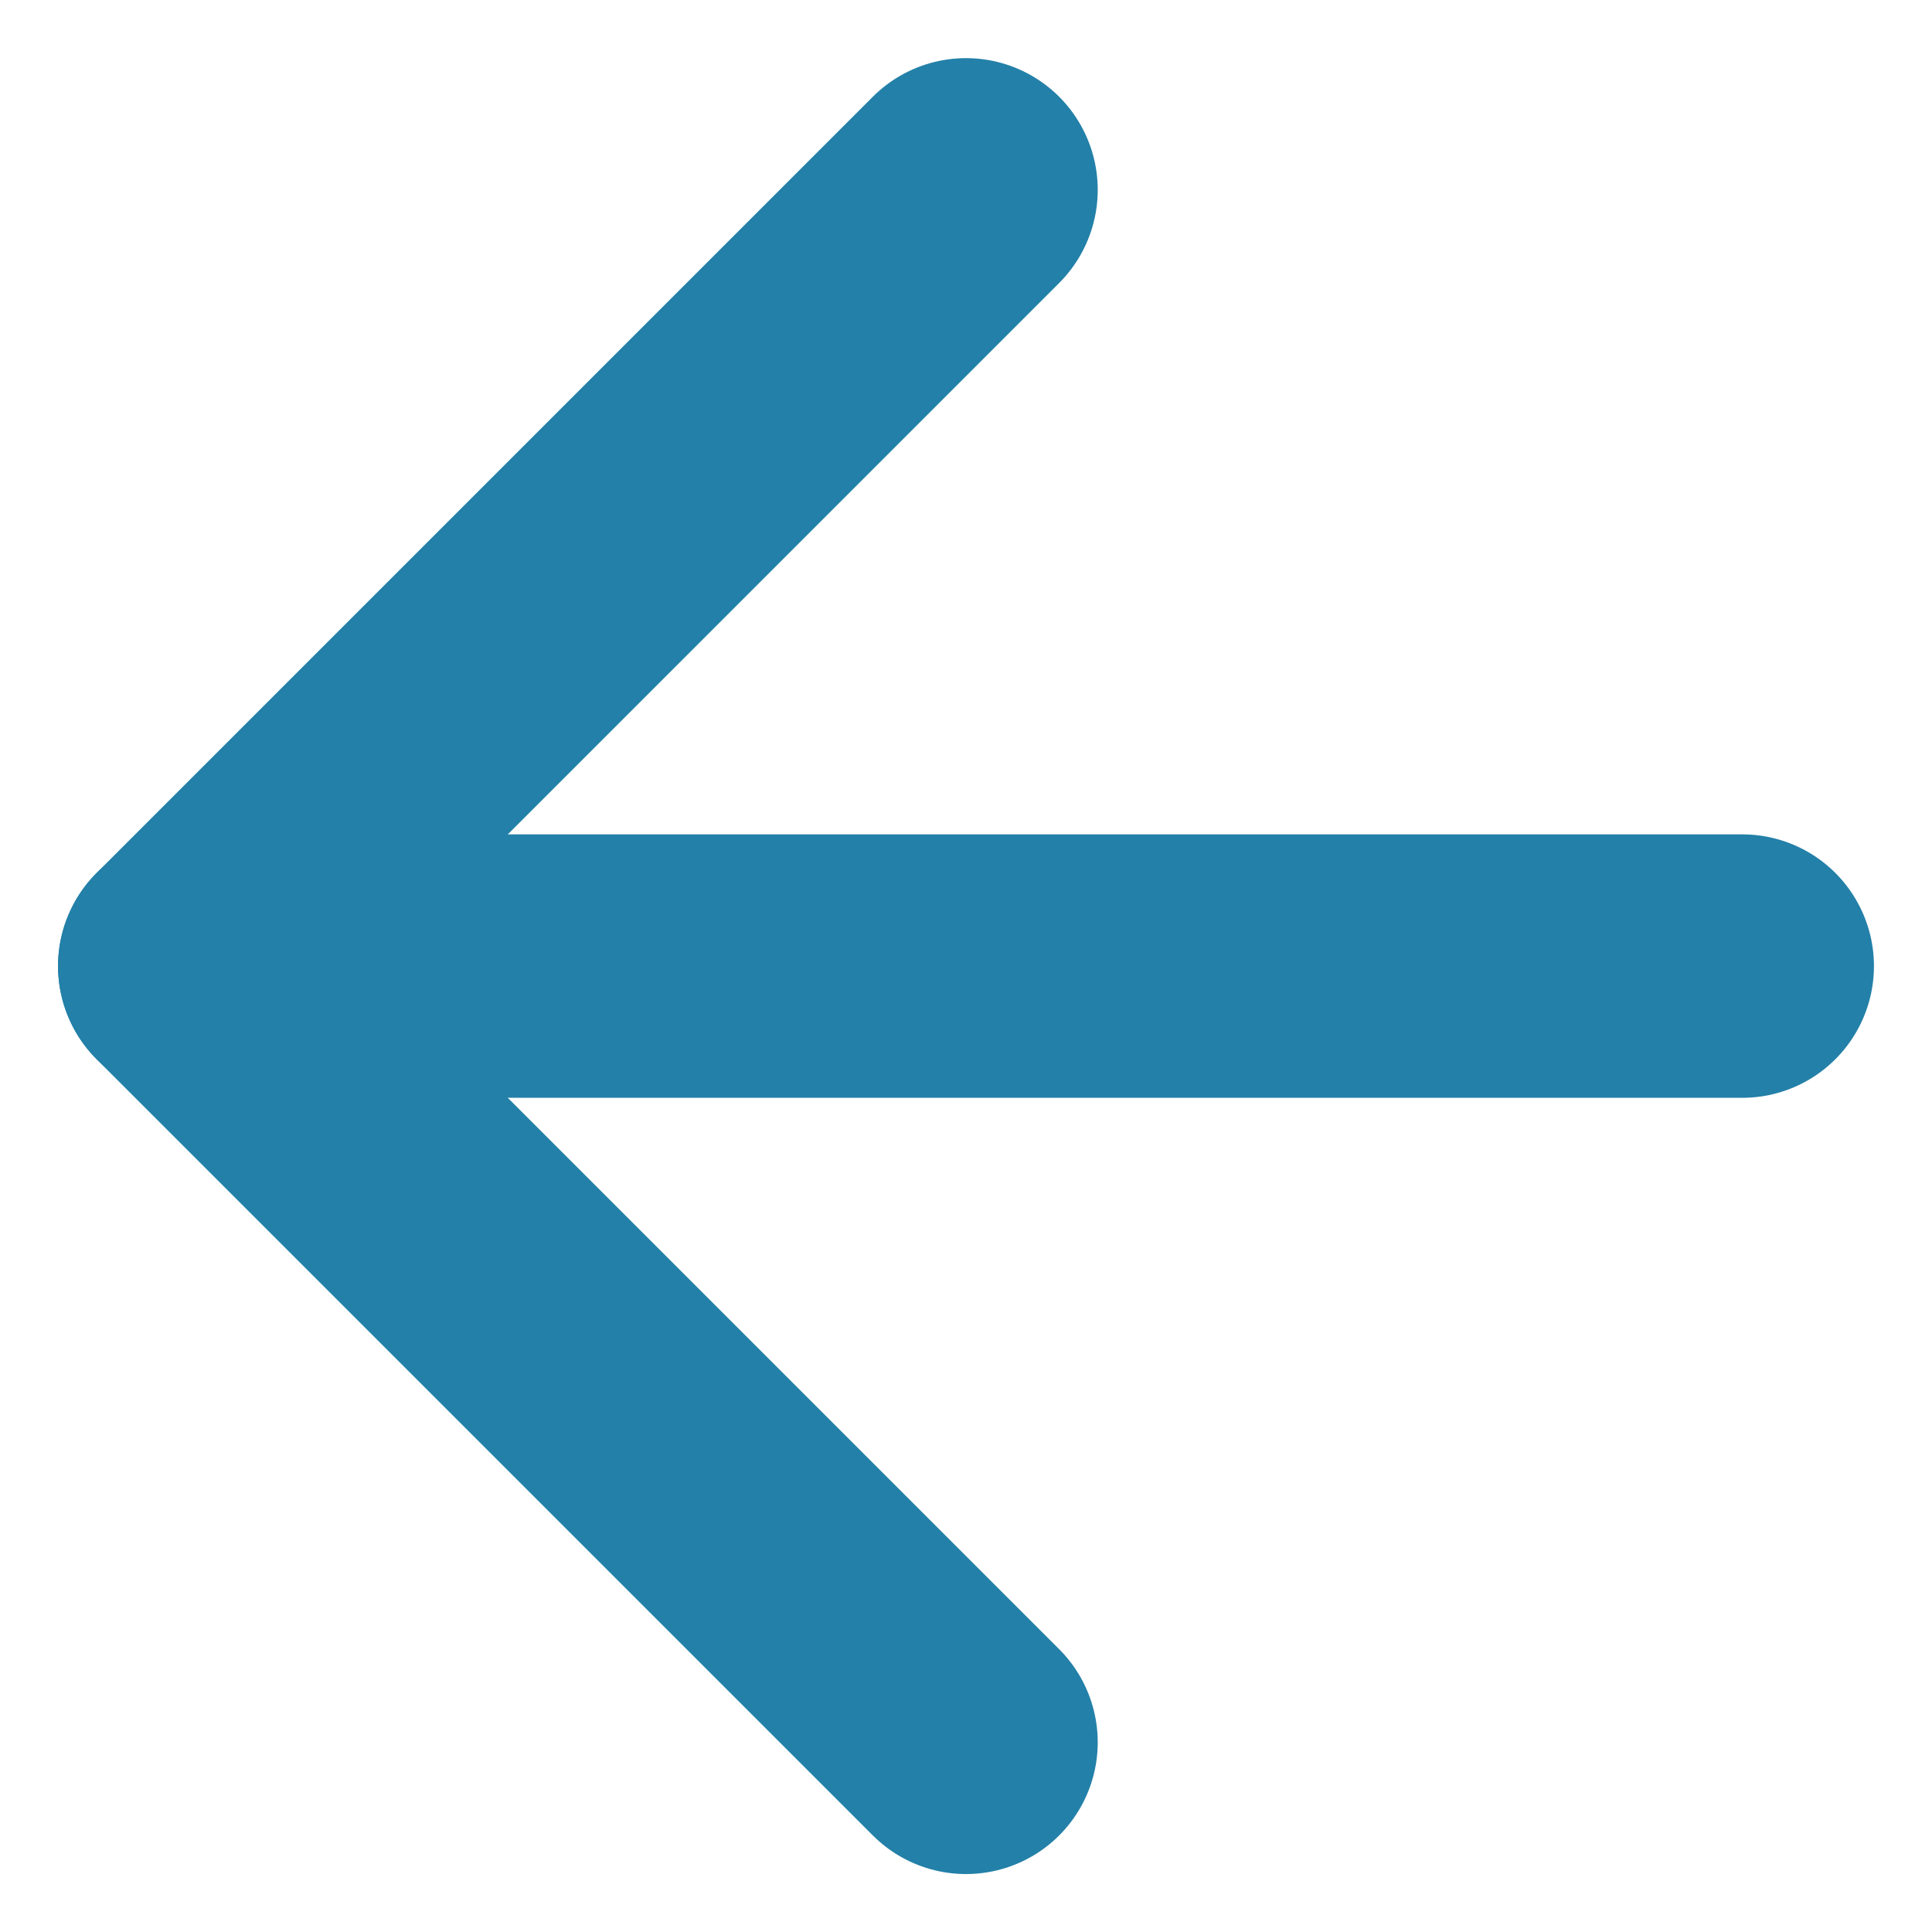
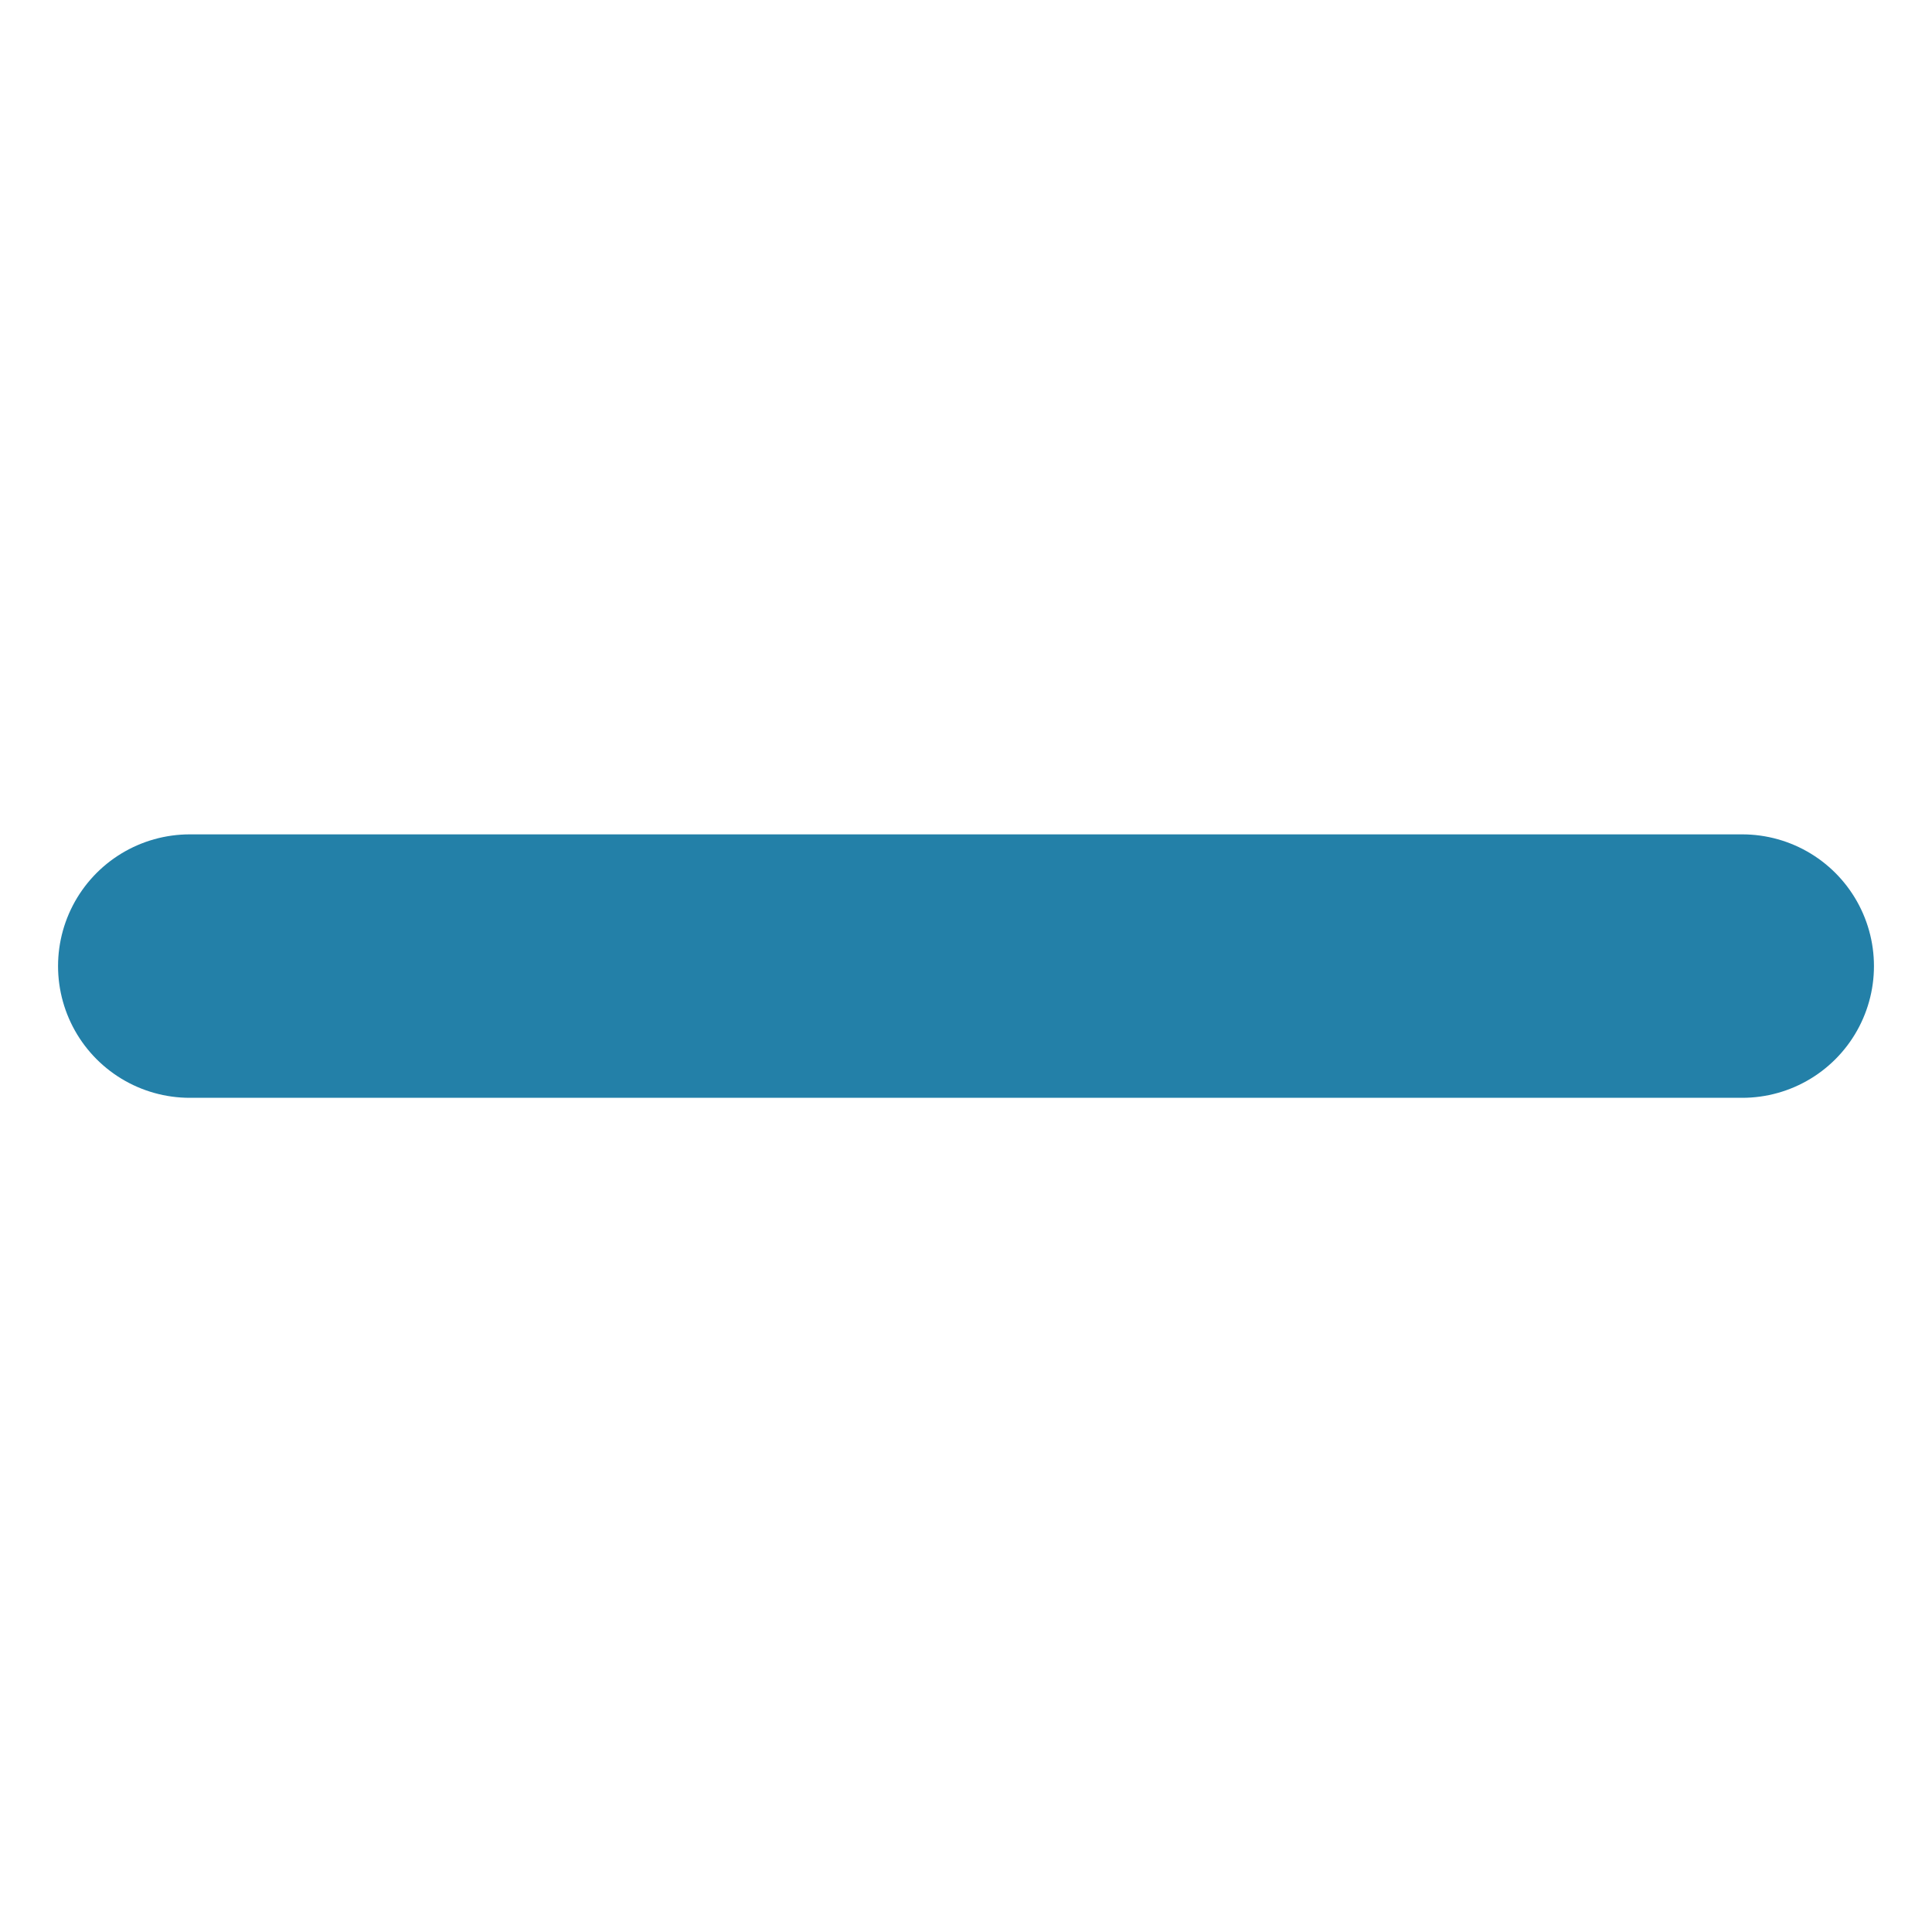
<svg xmlns="http://www.w3.org/2000/svg" width="22" height="22" viewBox="0 0 22 22" fill="none">
-   <path d="M11 2.162L2.161 11.001L11 19.84" stroke="#2380A8" stroke-width="3" stroke-linecap="round" stroke-linejoin="round" />
  <path d="M19.839 11.001H2.161" stroke="#2380A8" stroke-width="3" stroke-linecap="round" stroke-linejoin="round" />
</svg>